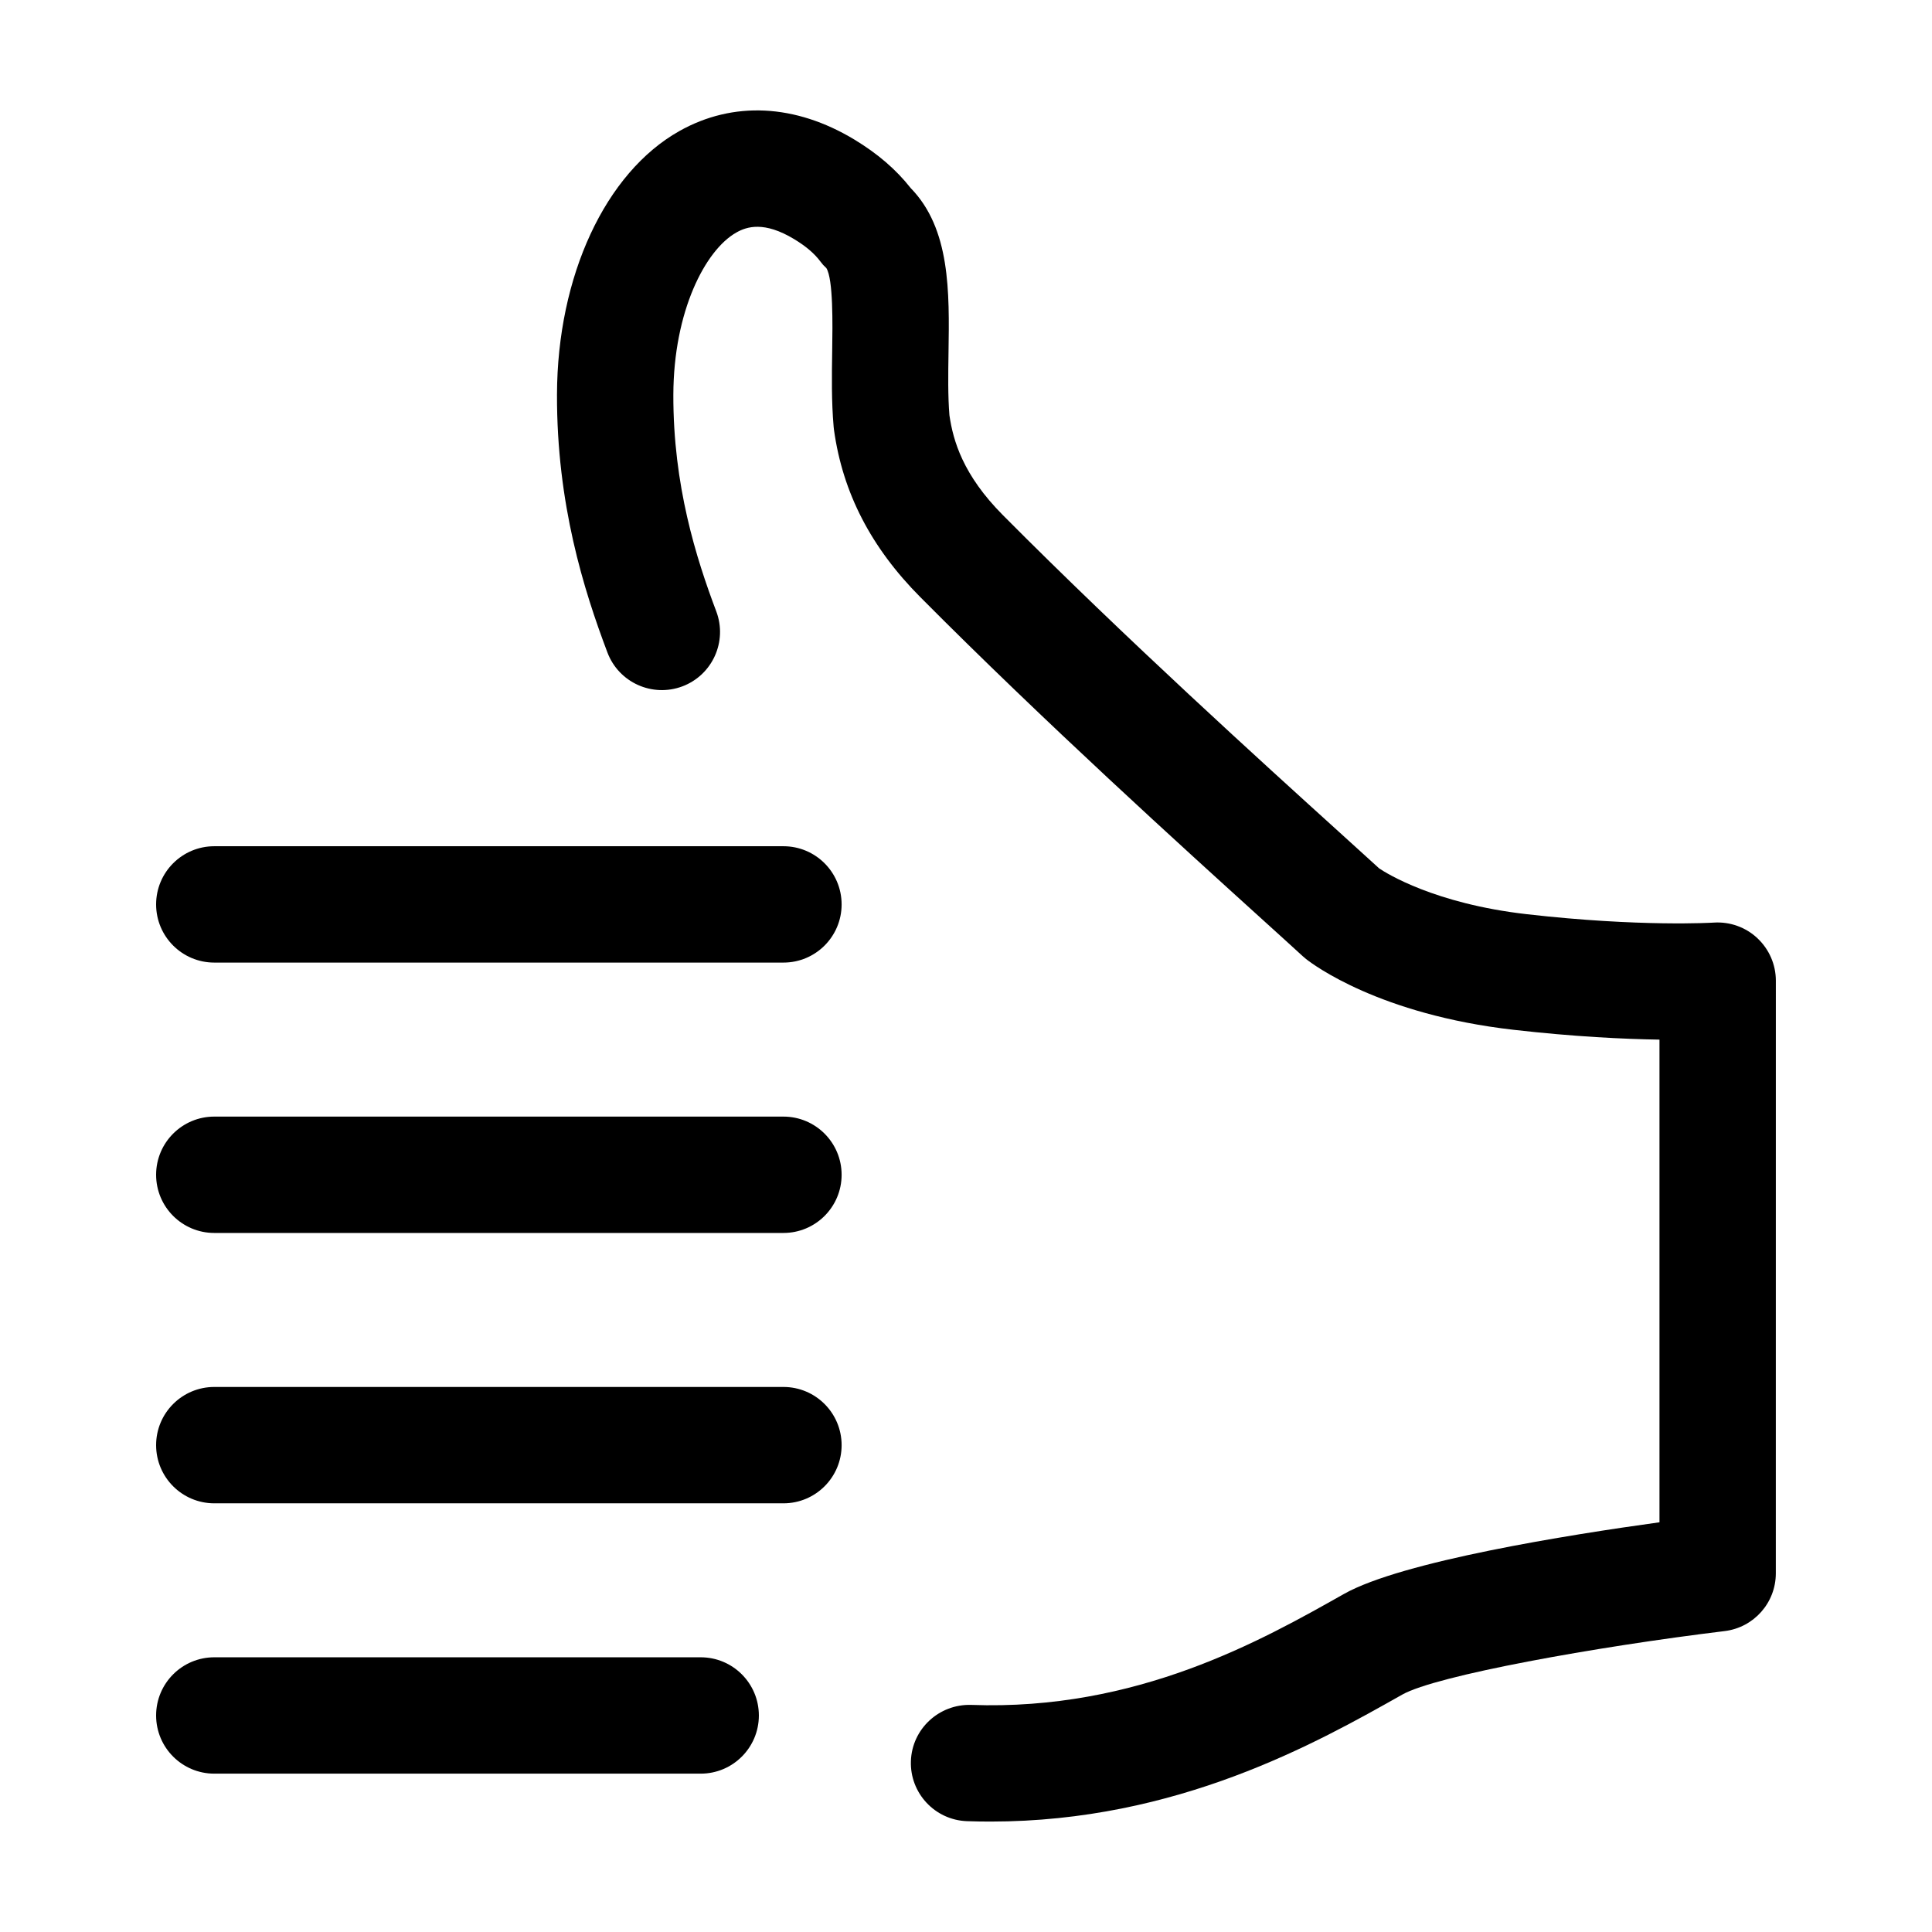
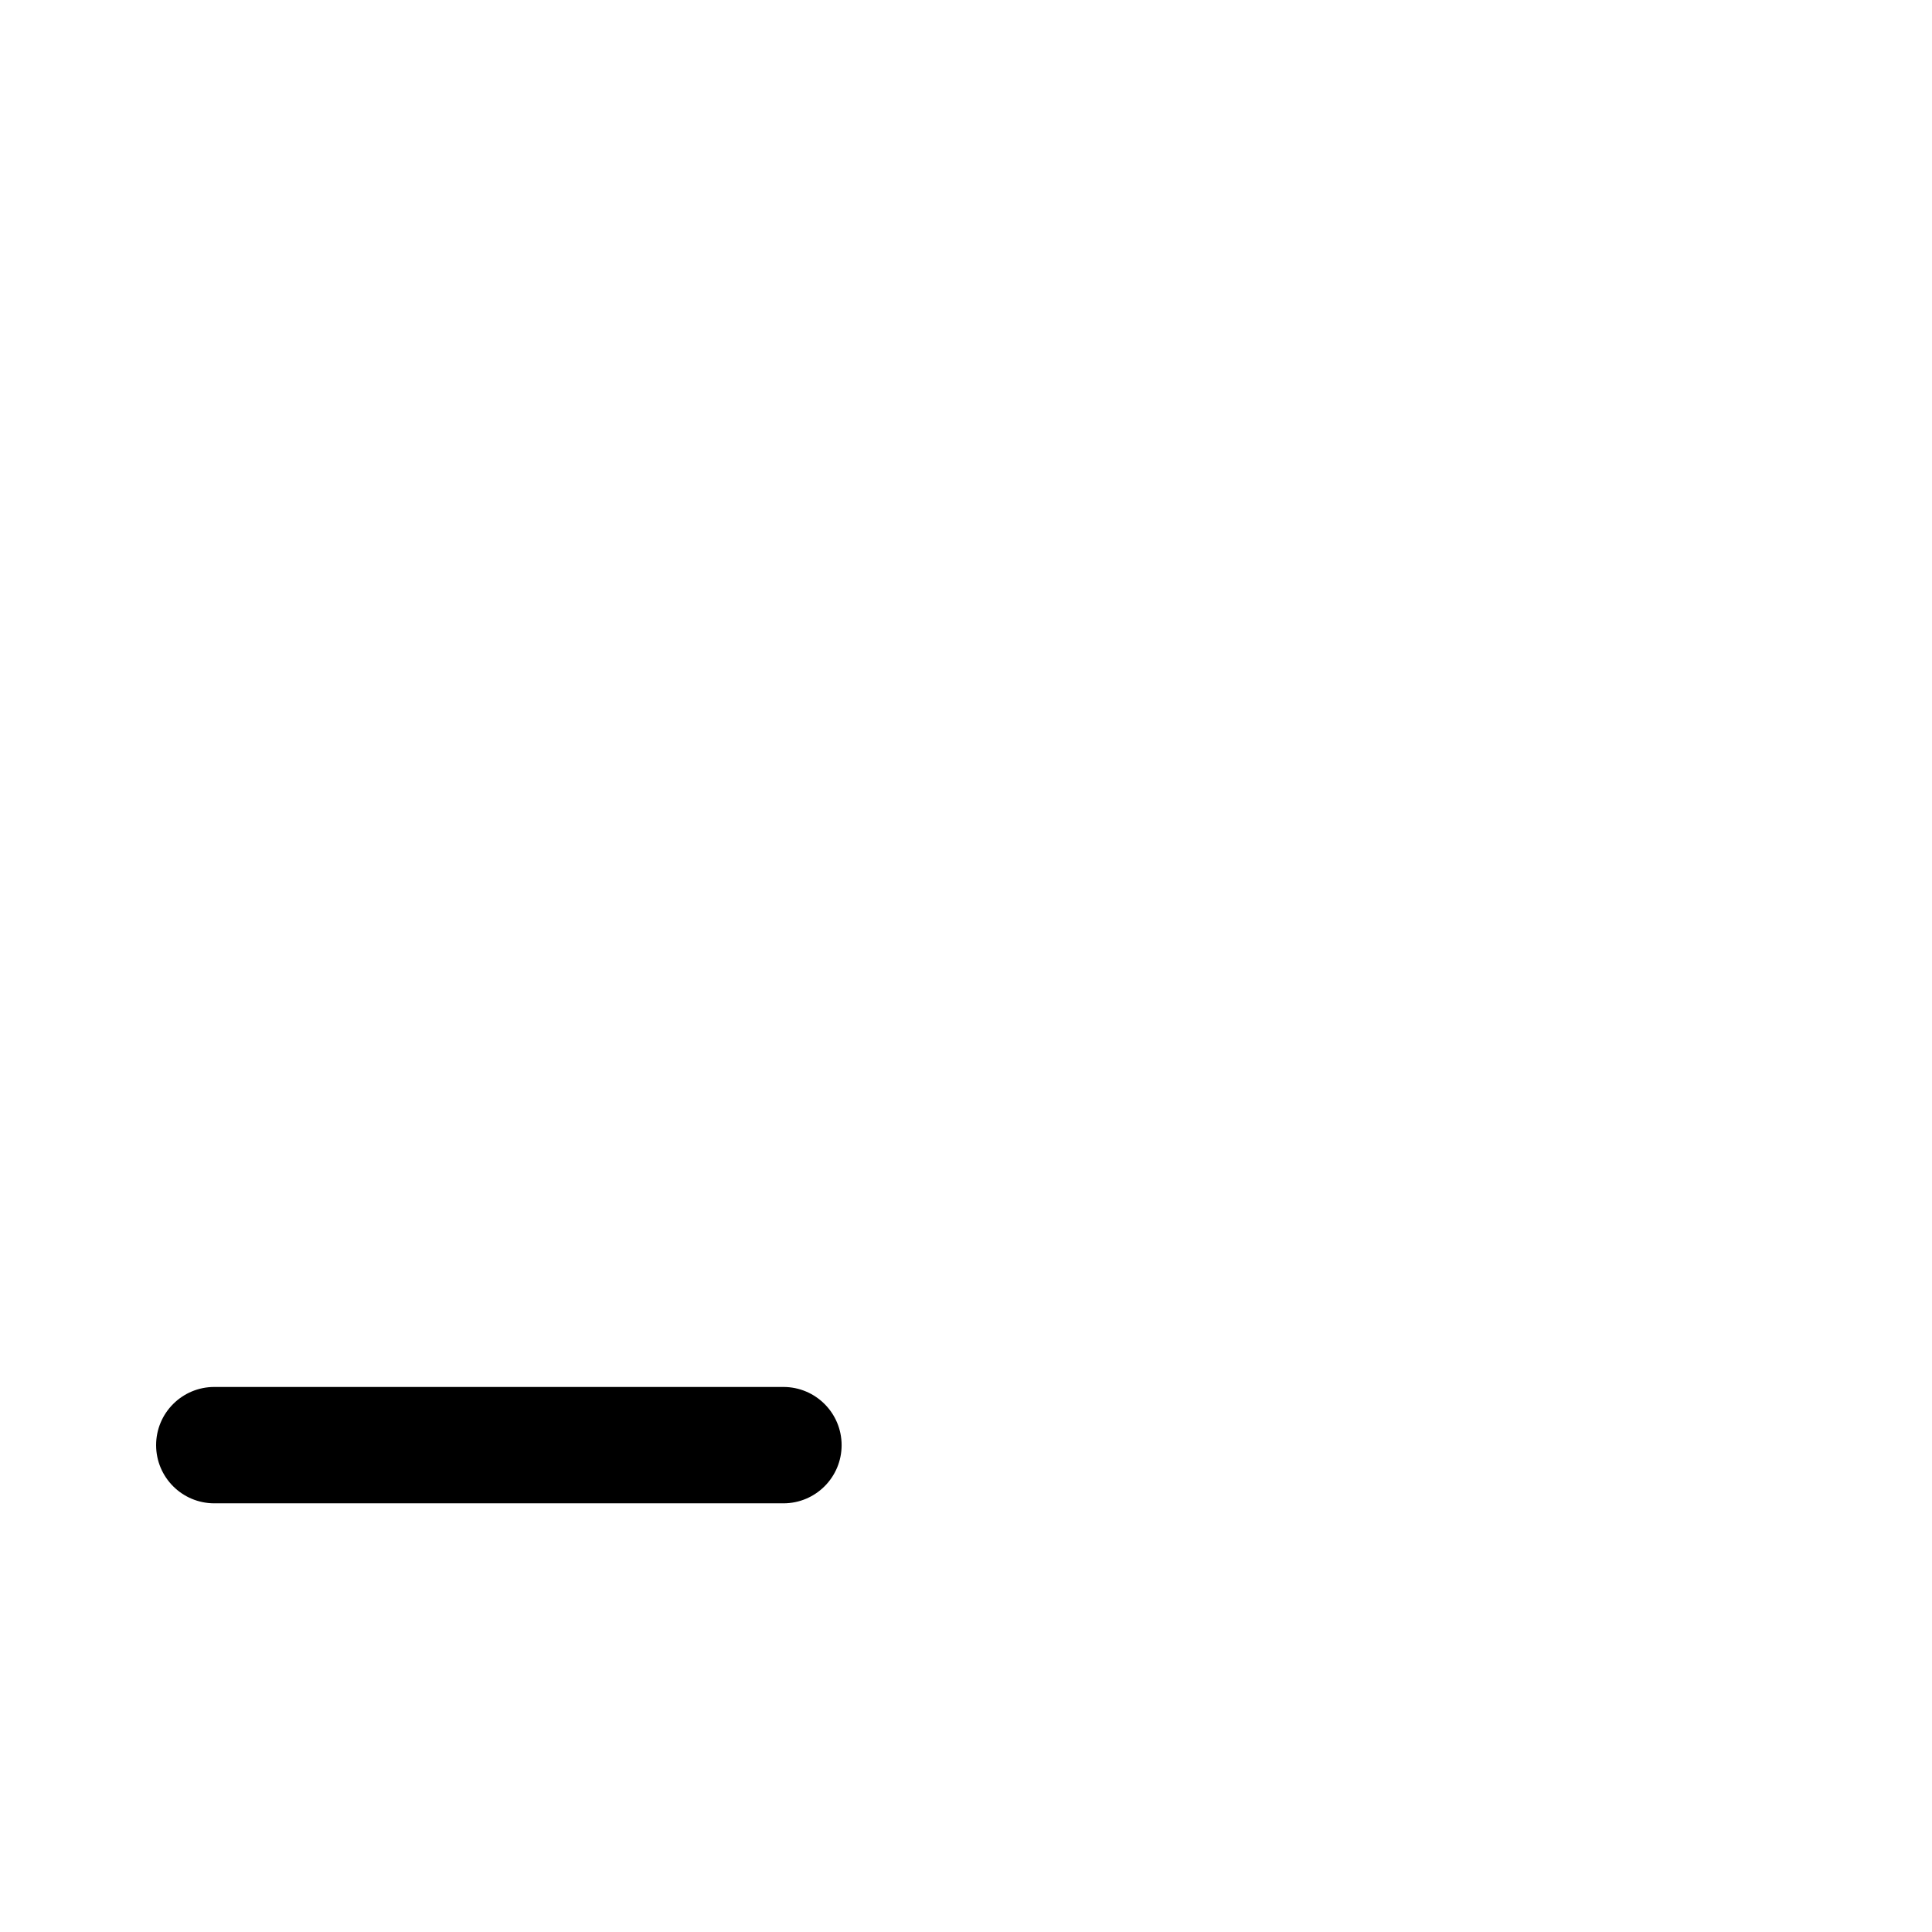
<svg xmlns="http://www.w3.org/2000/svg" fill="#000000" width="800px" height="800px" version="1.1" viewBox="144 144 512 512">
  <g>
-     <path d="m609.73 392.63c-3.113-2.918-7.285-4.41-11.559-4.133-0.203 0.012-19.461 1.211-49.574-2.227-24.434-2.797-37.203-10.855-39.105-12.141-2.691-2.469-6.301-5.738-10.641-9.668-19.828-17.961-56.742-51.398-89.043-83.914-10.637-10.691-13.211-19.75-14.199-26.504-0.418-5.066-0.328-10.941-0.242-16.629 0.246-16.125 0.5-32.789-10.027-43.578-3.859-4.906-8.75-9.117-14.918-12.848-15.68-9.461-32.152-10.262-46.387-2.254-19.609 11.035-32.336 38.43-32.426 69.805-0.082 29.023 7.098 51.785 13.367 68.379 3.008 7.961 11.895 11.969 19.871 8.973 7.965-3.008 11.98-11.906 8.973-19.871-5.332-14.117-11.441-33.398-11.375-57.395 0.059-22.105 8.453-38.375 16.711-43.016 2.75-1.551 7.336-3.055 15.324 1.773 3.098 1.875 5.359 3.805 6.906 5.883 0.586 0.785 0.887 1.117 1.605 1.777 1.84 2.934 1.656 14.812 1.551 21.906-0.102 6.613-0.207 13.457 0.387 20.199 0.023 0.258 0.051 0.516 0.086 0.766 2.316 16.688 9.82 31.207 22.922 44.375 32.867 33.086 70.172 66.875 90.211 85.027 4.613 4.18 8.395 7.602 11.094 10.086 0.281 0.262 0.578 0.516 0.883 0.754 1.891 1.492 19.48 14.695 54.965 18.75 16.016 1.828 29.223 2.457 38.691 2.606v127.91c-23.941 3.301-68.285 10.344-83.613 18.988-21.84 12.328-54.844 31.008-98.82 29.406-8.496-0.246-15.648 6.359-15.949 14.863-0.297 8.508 6.359 15.648 14.863 15.949 2.102 0.074 4.172 0.105 6.231 0.105 49.508-0.004 86.434-20.836 109.12-33.648 8.988-5.074 51.348-12.688 85.438-16.832 7.738-0.941 13.559-7.508 13.559-15.301l0.008-157.07c0-4.262-1.777-8.332-4.891-11.25z" />
-     <path d="m351.62 368.26h-150.83c-8.516 0-15.418 6.902-15.418 15.418 0 8.516 6.902 15.418 15.418 15.418h150.83c8.516 0 15.418-6.902 15.418-15.418-0.004-8.516-6.906-15.418-15.422-15.418z" />
-     <path d="m351.62 439.91h-150.83c-8.516 0-15.418 6.902-15.418 15.418s6.902 15.418 15.418 15.418h150.83c8.516 0 15.418-6.902 15.418-15.418-0.004-8.516-6.906-15.418-15.422-15.418z" />
    <path d="m351.62 511.56h-150.83c-8.516 0-15.418 6.902-15.418 15.418 0 8.516 6.902 15.418 15.418 15.418h150.83c8.516 0 15.418-6.902 15.418-15.418-0.004-8.516-6.906-15.418-15.422-15.418z" />
-     <path d="m329.69 583.2h-128.9c-8.516 0-15.418 6.902-15.418 15.418s6.902 15.418 15.418 15.418h128.9c8.516 0 15.418-6.902 15.418-15.418-0.004-8.516-6.902-15.418-15.418-15.418z" />
  </g>
</svg>